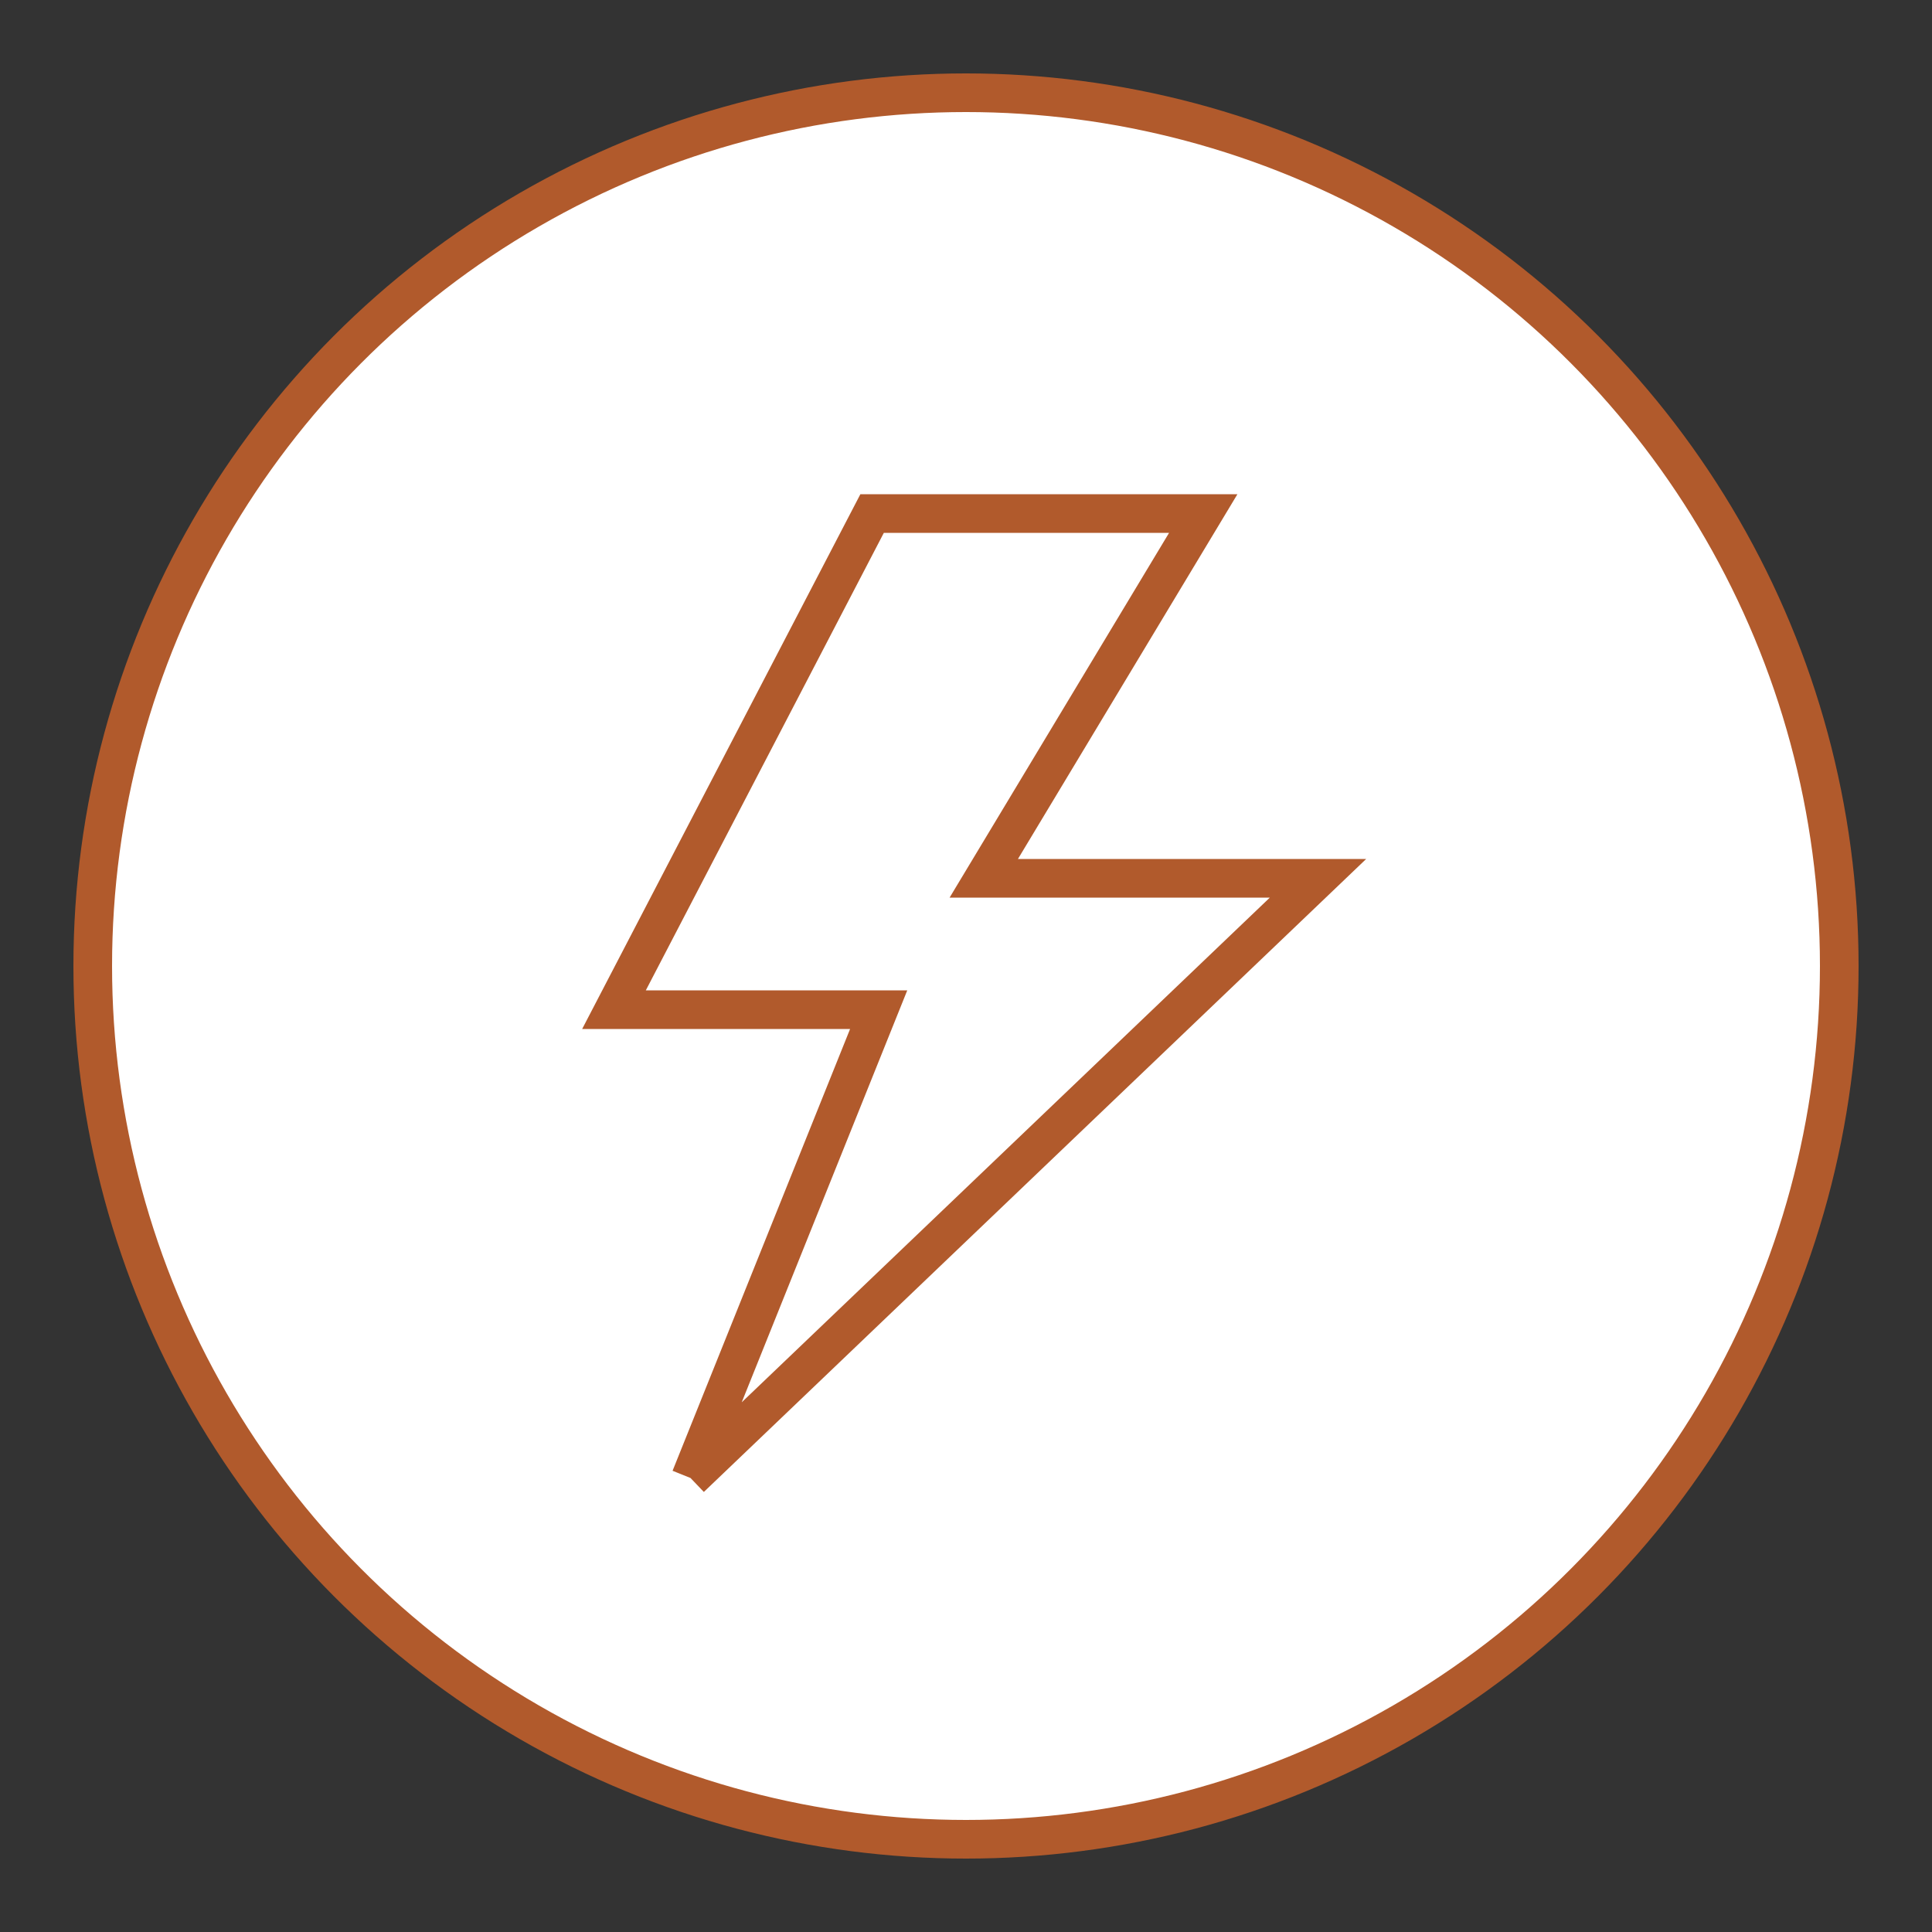
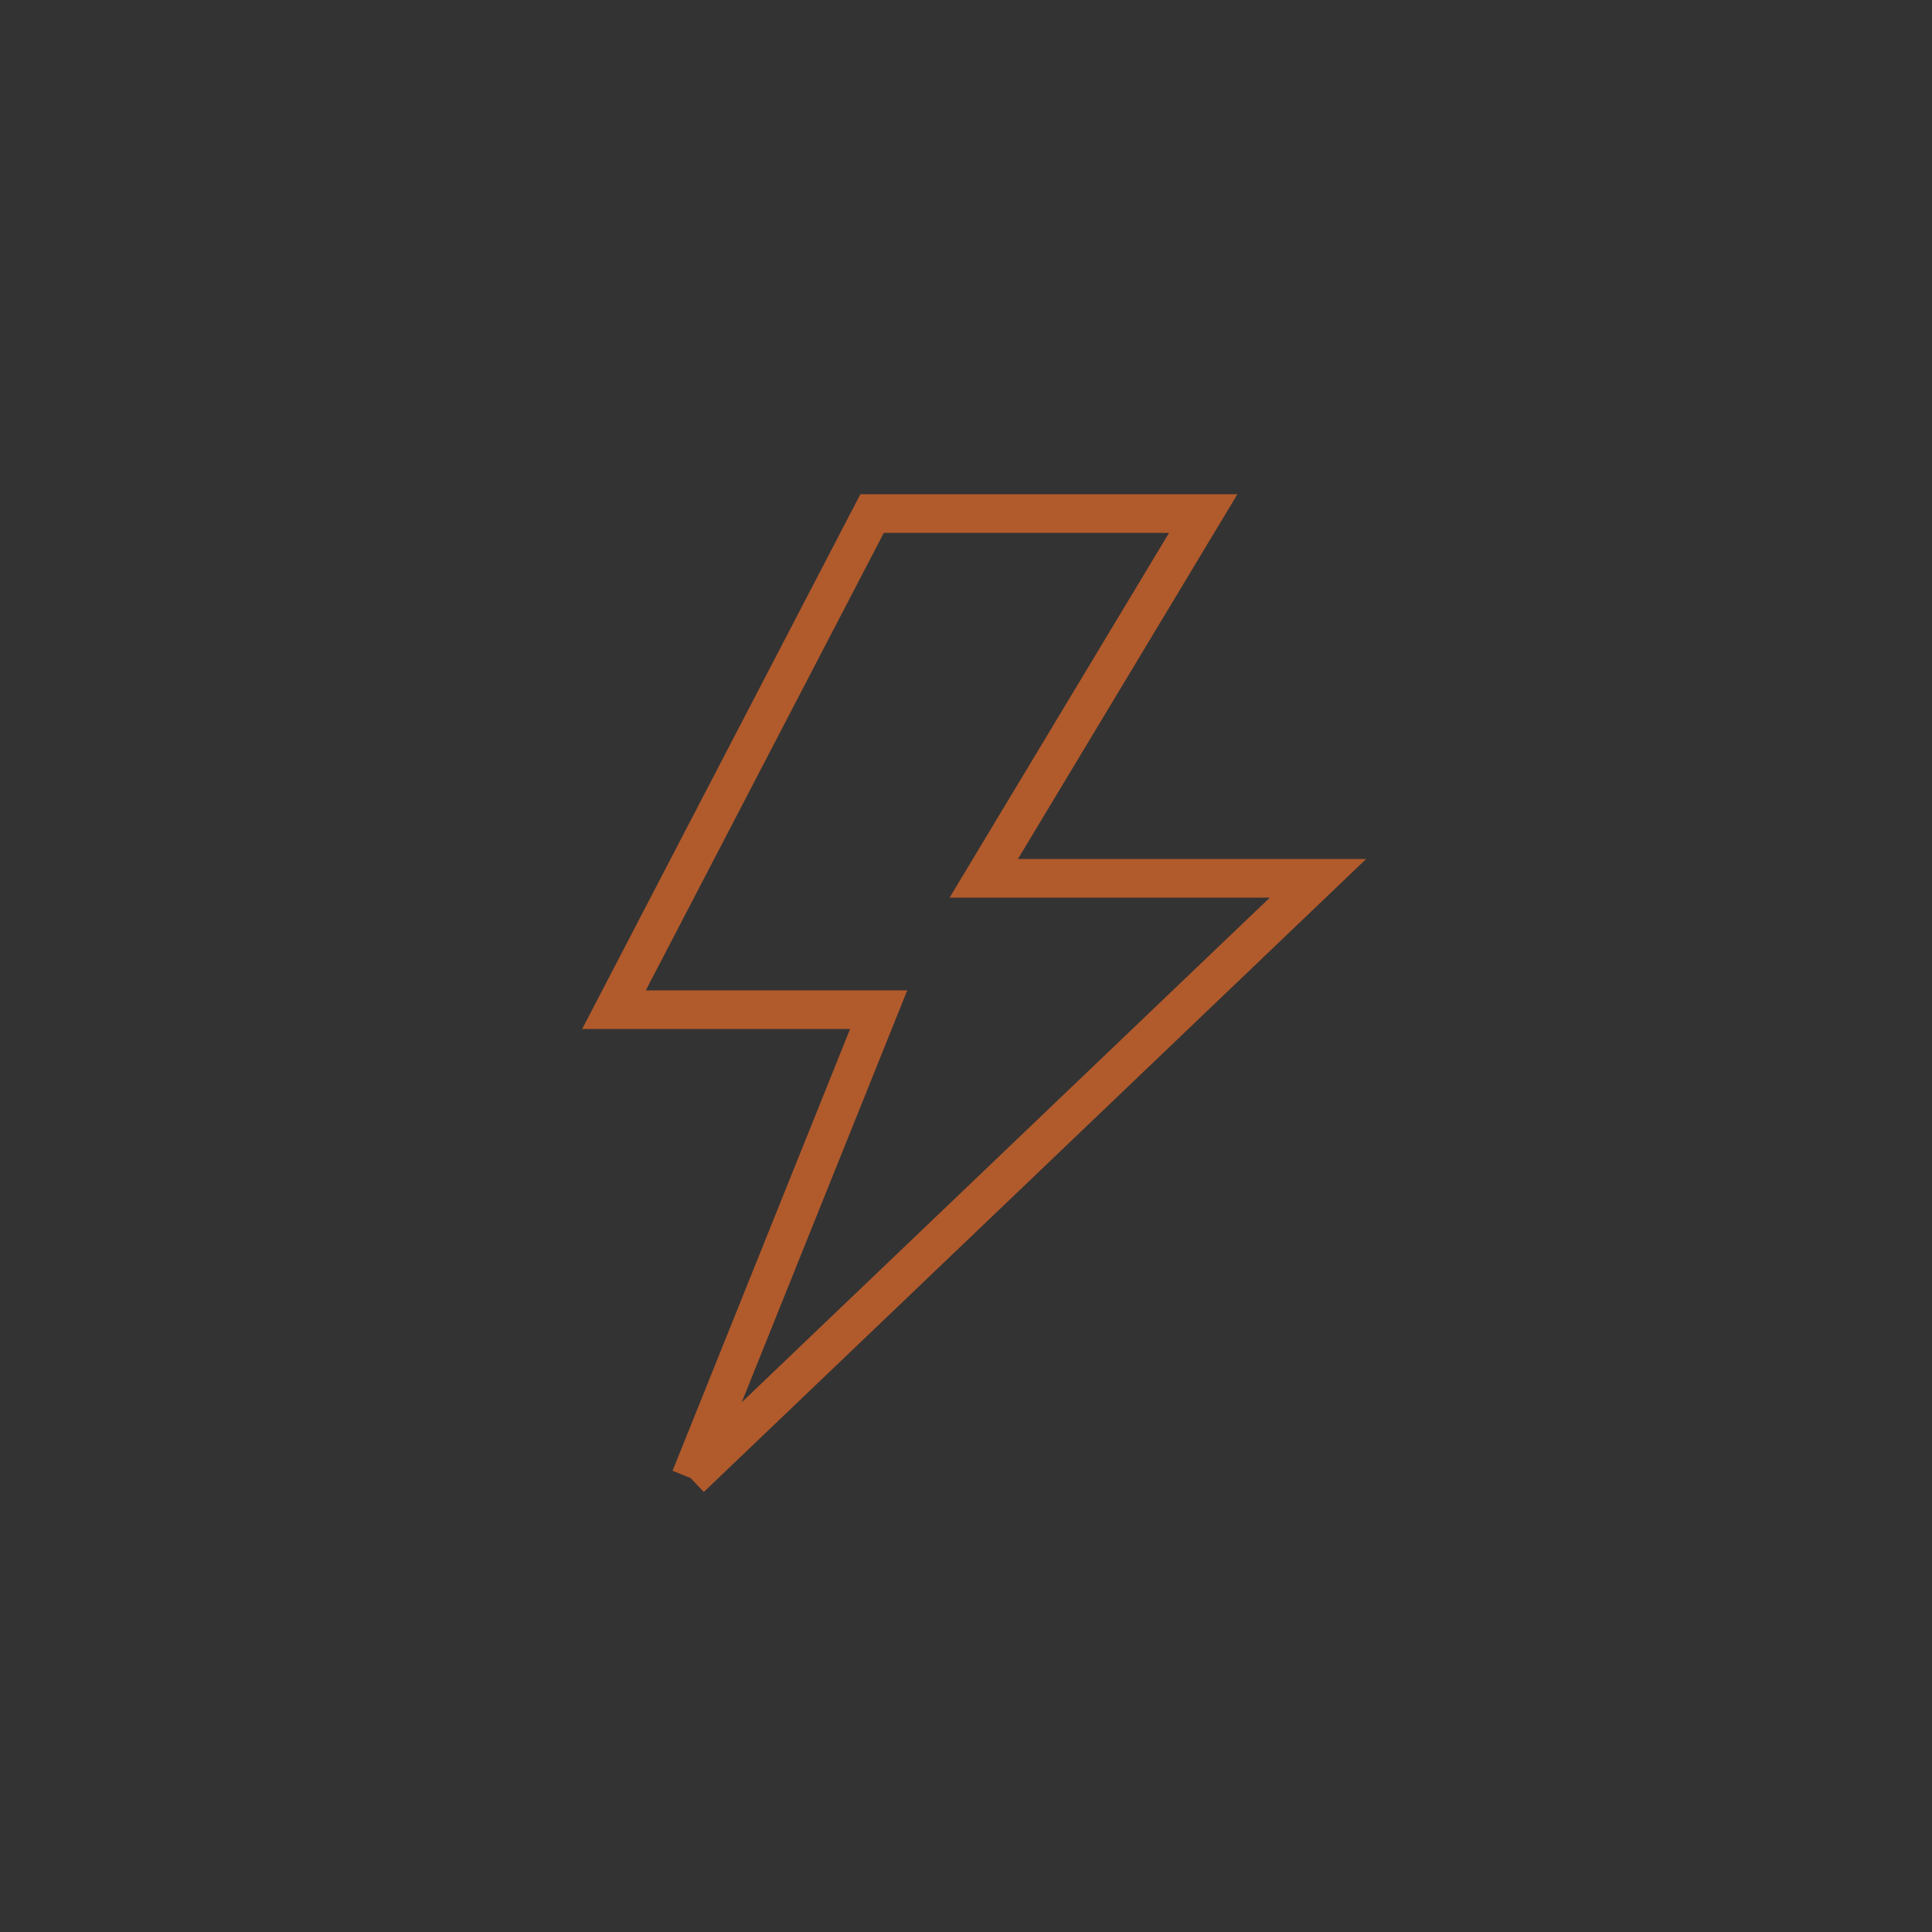
<svg xmlns="http://www.w3.org/2000/svg" id="Layer_1" viewBox="0 0 50 50">
  <rect x="0" y="0" width="50" height="50" fill="#333333" stroke="none" />
  <defs>
    <style>
      .cls-1 {
        fill: #fff;
      }

      .cls-1, .cls-2 {
        stroke: #b15a2c;
        stroke-miterlimit: 10;
      }

      .cls-2 {
        fill: none;
      }
    </style>
  </defs>
-   <circle class="cls-1" cx="25" cy="25" r="22.6" />
  <polyline class="cls-2" points="17.87 38.25 22.74 26.13 15.89 26.13 22.57 13.29 31.14 13.29 25.46 22.73 34.11 22.73 17.87 38.25" />
</svg>